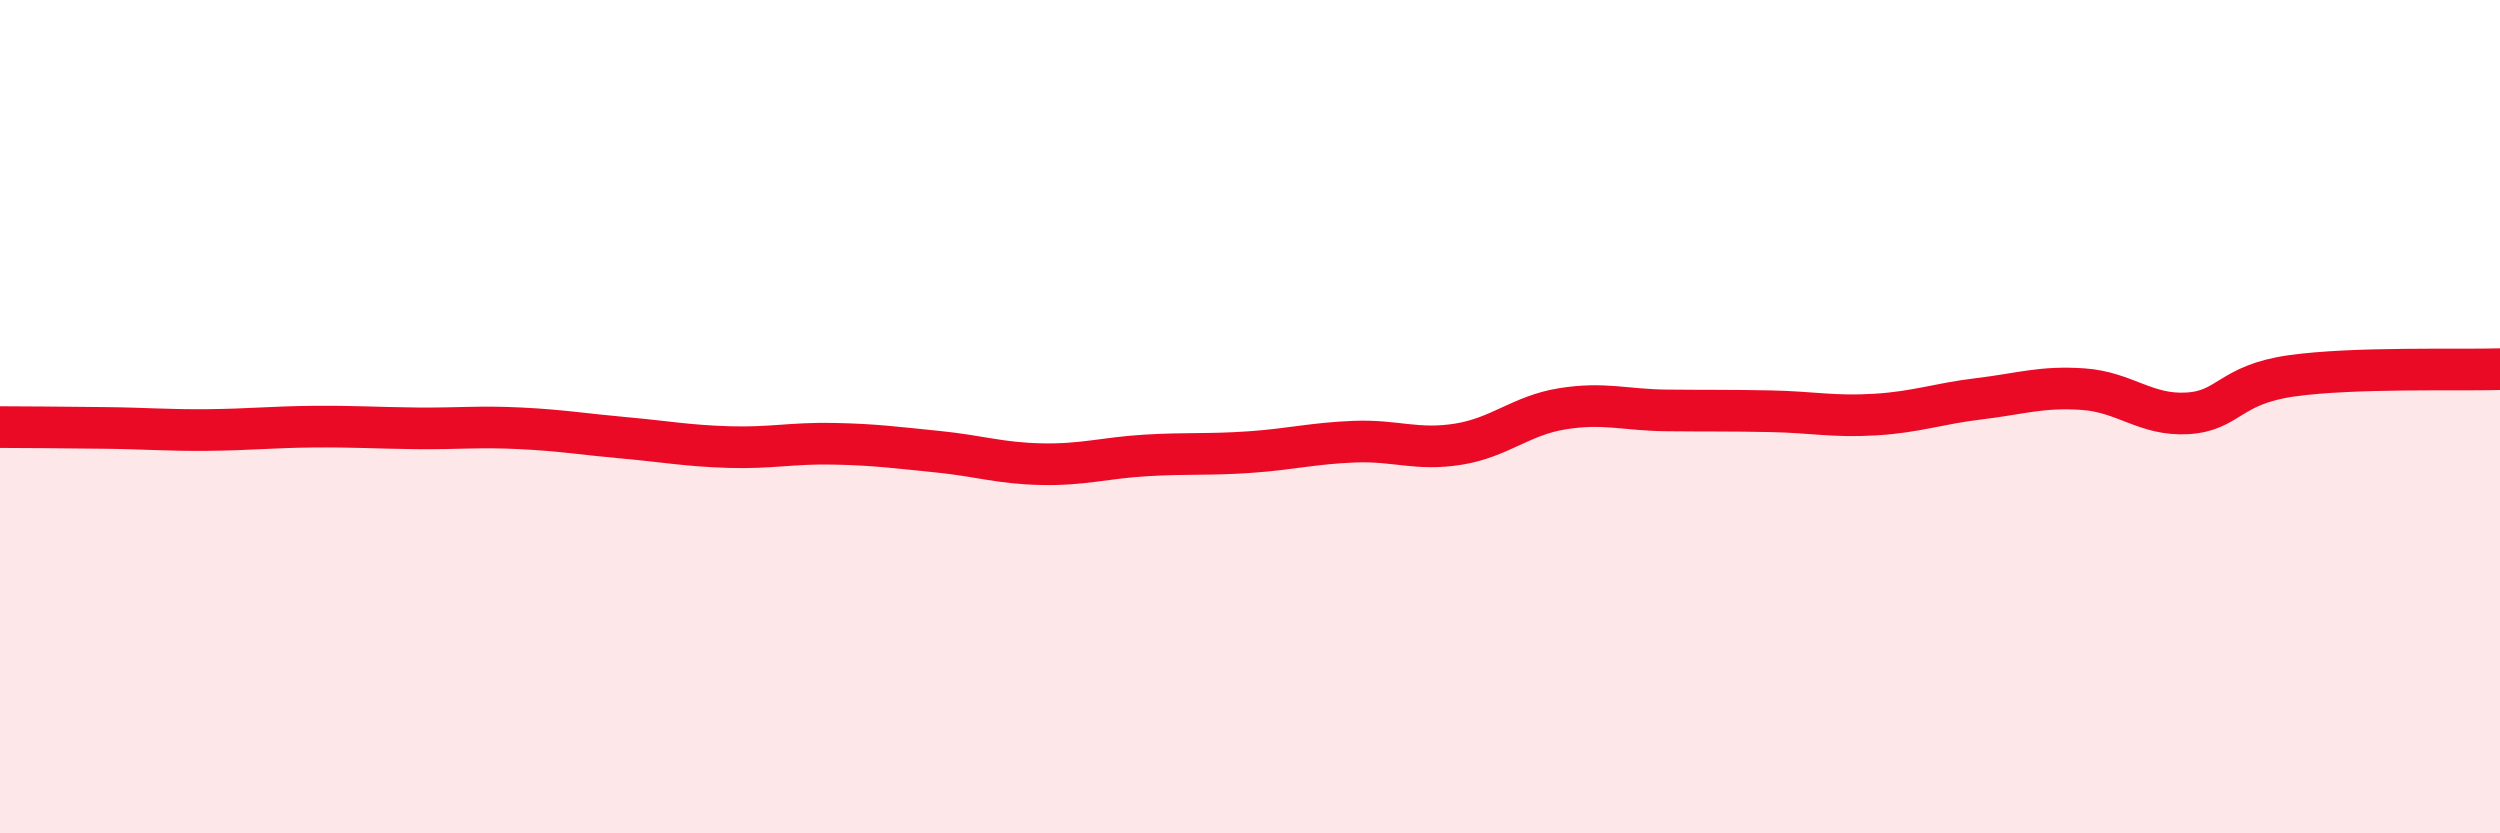
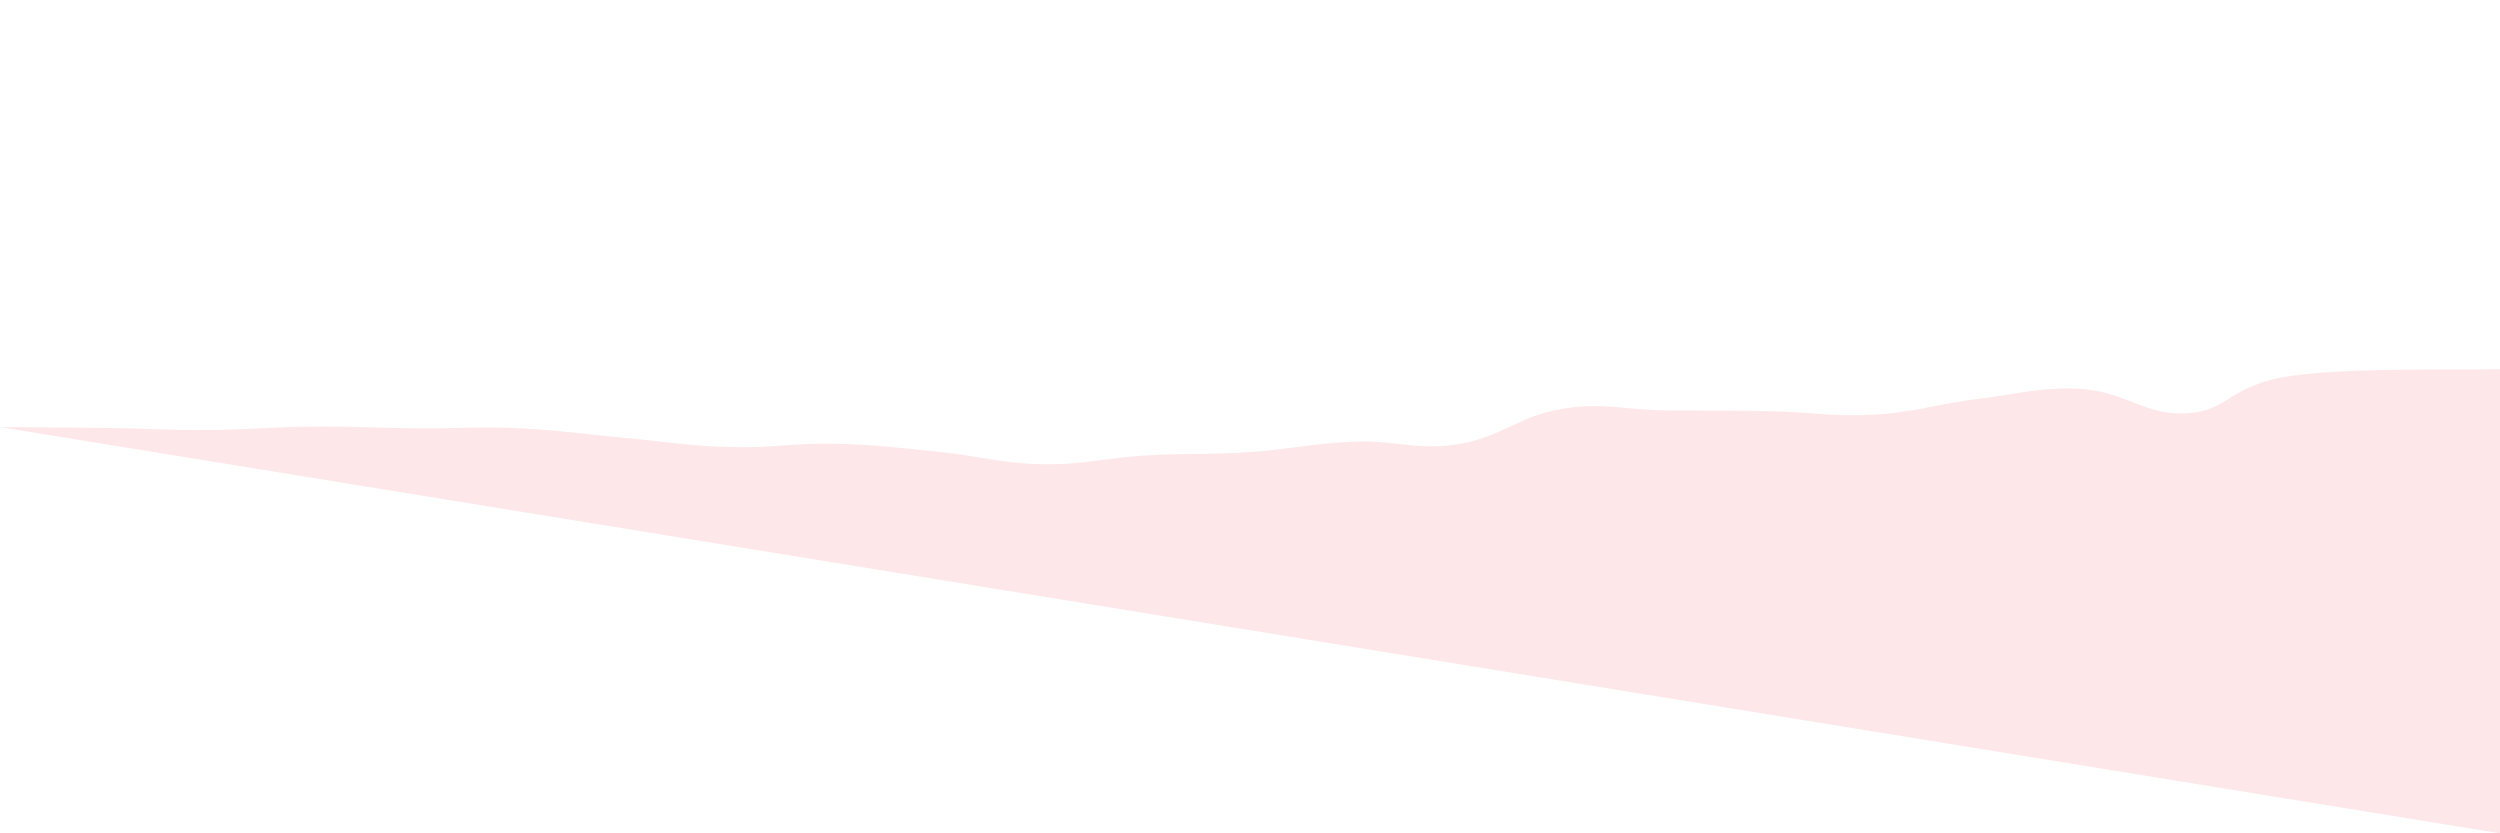
<svg xmlns="http://www.w3.org/2000/svg" width="60" height="20" viewBox="0 0 60 20">
-   <path d="M 0,10.25 C 0.5,10.25 1.5,10.26 2.5,10.27 C 3.5,10.28 4,10.33 5,10.32 C 6,10.31 6.5,10.25 7.5,10.24 C 8.5,10.23 9,10.27 10,10.28 C 11,10.29 11.5,10.23 12.5,10.28 C 13.5,10.33 14,10.42 15,10.51 C 16,10.6 16.5,10.7 17.5,10.73 C 18.5,10.76 19,10.63 20,10.65 C 21,10.67 21.5,10.74 22.5,10.84 C 23.5,10.94 24,11.12 25,11.14 C 26,11.16 26.5,10.99 27.5,10.93 C 28.5,10.87 29,10.92 30,10.85 C 31,10.78 31.5,10.64 32.5,10.6 C 33.5,10.56 34,10.82 35,10.66 C 36,10.5 36.5,9.97 37.5,9.81 C 38.5,9.65 39,9.84 40,9.85 C 41,9.86 41.5,9.85 42.5,9.87 C 43.5,9.89 44,10.01 45,9.95 C 46,9.89 46.5,9.69 47.5,9.57 C 48.5,9.45 49,9.27 50,9.34 C 51,9.41 51.5,9.98 52.5,9.92 C 53.5,9.86 53.5,9.23 55,9.02 C 56.5,8.81 59,8.89 60,8.86L60 20L0 20Z" fill="#EB0A25" opacity="0.1" stroke-linecap="round" stroke-linejoin="round" />
-   <path d="M 0,10.25 C 0.5,10.25 1.5,10.26 2.5,10.27 C 3.5,10.28 4,10.33 5,10.32 C 6,10.31 6.5,10.25 7.5,10.24 C 8.5,10.23 9,10.27 10,10.28 C 11,10.29 11.5,10.23 12.5,10.28 C 13.5,10.33 14,10.42 15,10.51 C 16,10.6 16.5,10.7 17.5,10.73 C 18.5,10.76 19,10.63 20,10.65 C 21,10.67 21.5,10.74 22.5,10.84 C 23.5,10.94 24,11.12 25,11.14 C 26,11.16 26.5,10.99 27.5,10.93 C 28.5,10.87 29,10.92 30,10.85 C 31,10.78 31.5,10.64 32.5,10.6 C 33.5,10.56 34,10.82 35,10.66 C 36,10.5 36.5,9.97 37.5,9.81 C 38.5,9.65 39,9.84 40,9.85 C 41,9.86 41.5,9.85 42.5,9.87 C 43.5,9.89 44,10.01 45,9.95 C 46,9.89 46.5,9.69 47.5,9.57 C 48.5,9.45 49,9.27 50,9.34 C 51,9.41 51.5,9.98 52.5,9.92 C 53.5,9.86 53.5,9.23 55,9.02 C 56.5,8.81 59,8.89 60,8.86" stroke="#EB0A25" stroke-width="1" fill="none" stroke-linecap="round" stroke-linejoin="round" />
+   <path d="M 0,10.25 C 0.5,10.25 1.5,10.26 2.5,10.27 C 3.5,10.28 4,10.33 5,10.32 C 6,10.31 6.5,10.25 7.5,10.24 C 8.5,10.23 9,10.27 10,10.28 C 11,10.29 11.5,10.23 12.5,10.28 C 13.5,10.33 14,10.42 15,10.51 C 16,10.6 16.5,10.7 17.5,10.73 C 18.5,10.76 19,10.63 20,10.65 C 21,10.67 21.5,10.74 22.5,10.84 C 23.5,10.94 24,11.12 25,11.14 C 26,11.16 26.5,10.99 27.5,10.93 C 28.5,10.87 29,10.92 30,10.85 C 31,10.78 31.5,10.64 32.5,10.6 C 33.5,10.56 34,10.82 35,10.66 C 36,10.5 36.5,9.97 37.5,9.81 C 38.5,9.65 39,9.84 40,9.85 C 41,9.86 41.5,9.85 42.5,9.87 C 43.5,9.89 44,10.01 45,9.95 C 46,9.89 46.5,9.69 47.5,9.57 C 48.5,9.45 49,9.27 50,9.34 C 51,9.41 51.5,9.98 52.5,9.92 C 53.5,9.86 53.5,9.23 55,9.02 C 56.5,8.81 59,8.89 60,8.86L60 20Z" fill="#EB0A25" opacity="0.1" stroke-linecap="round" stroke-linejoin="round" />
</svg>